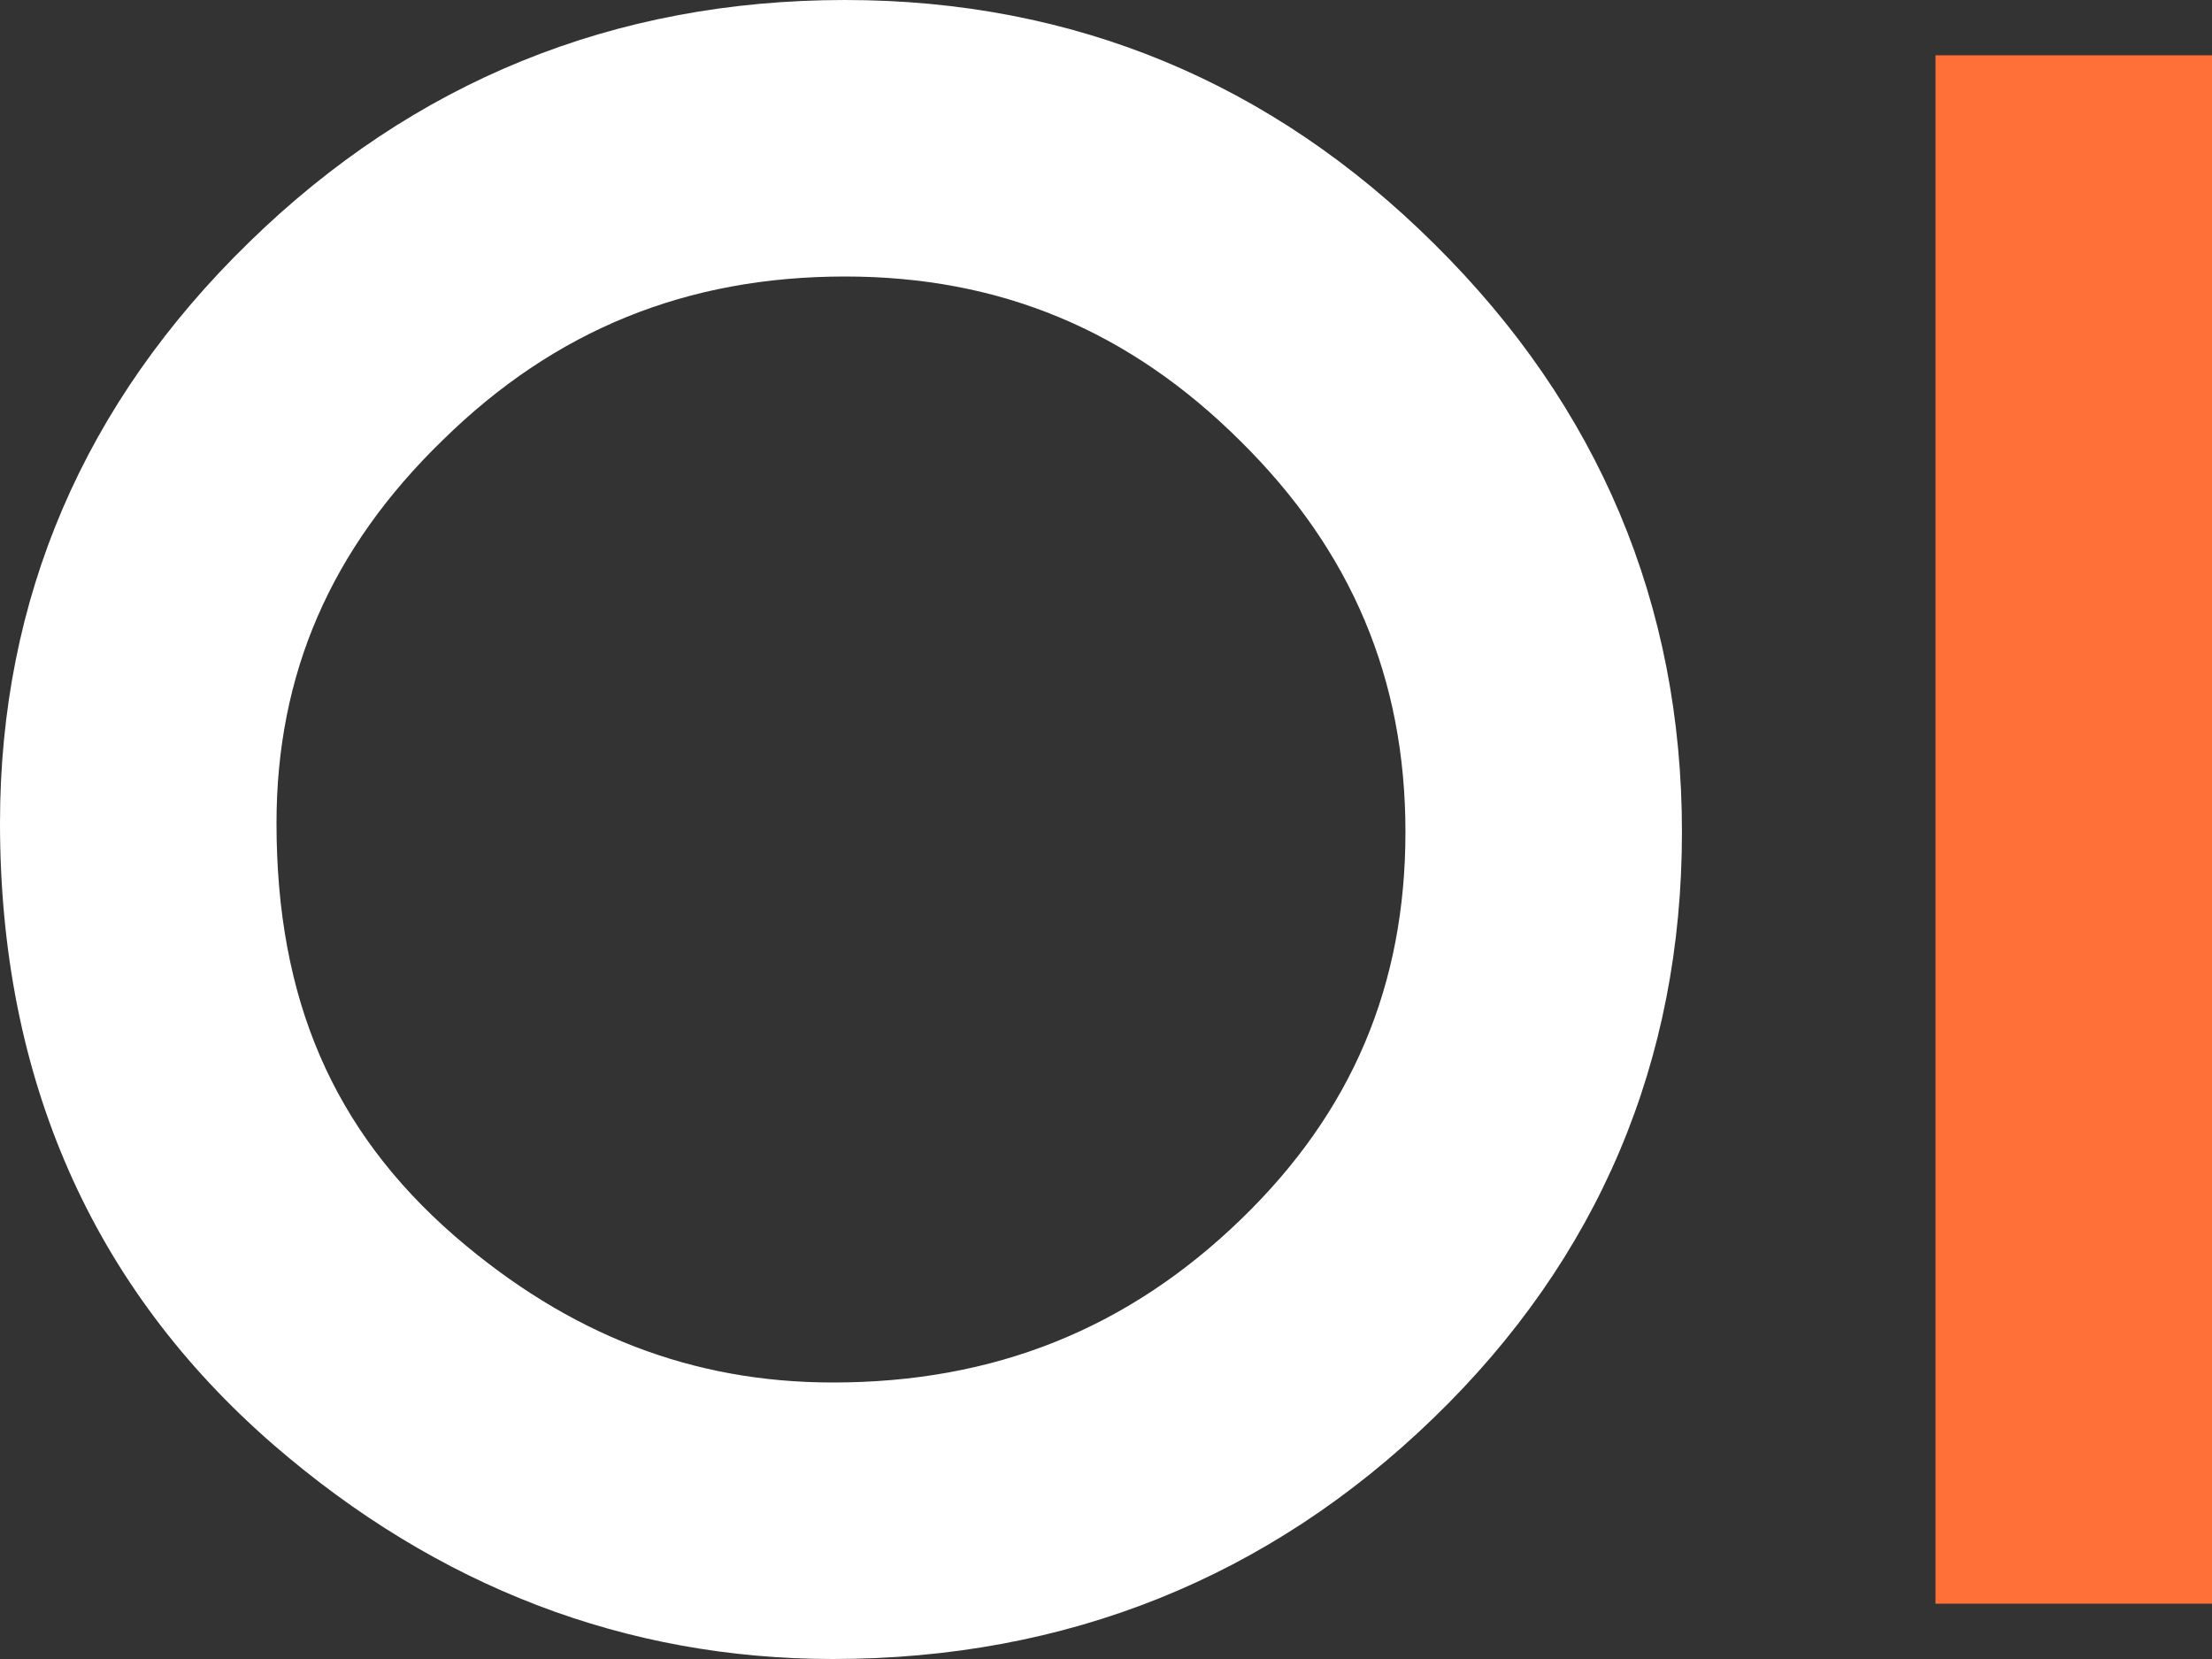
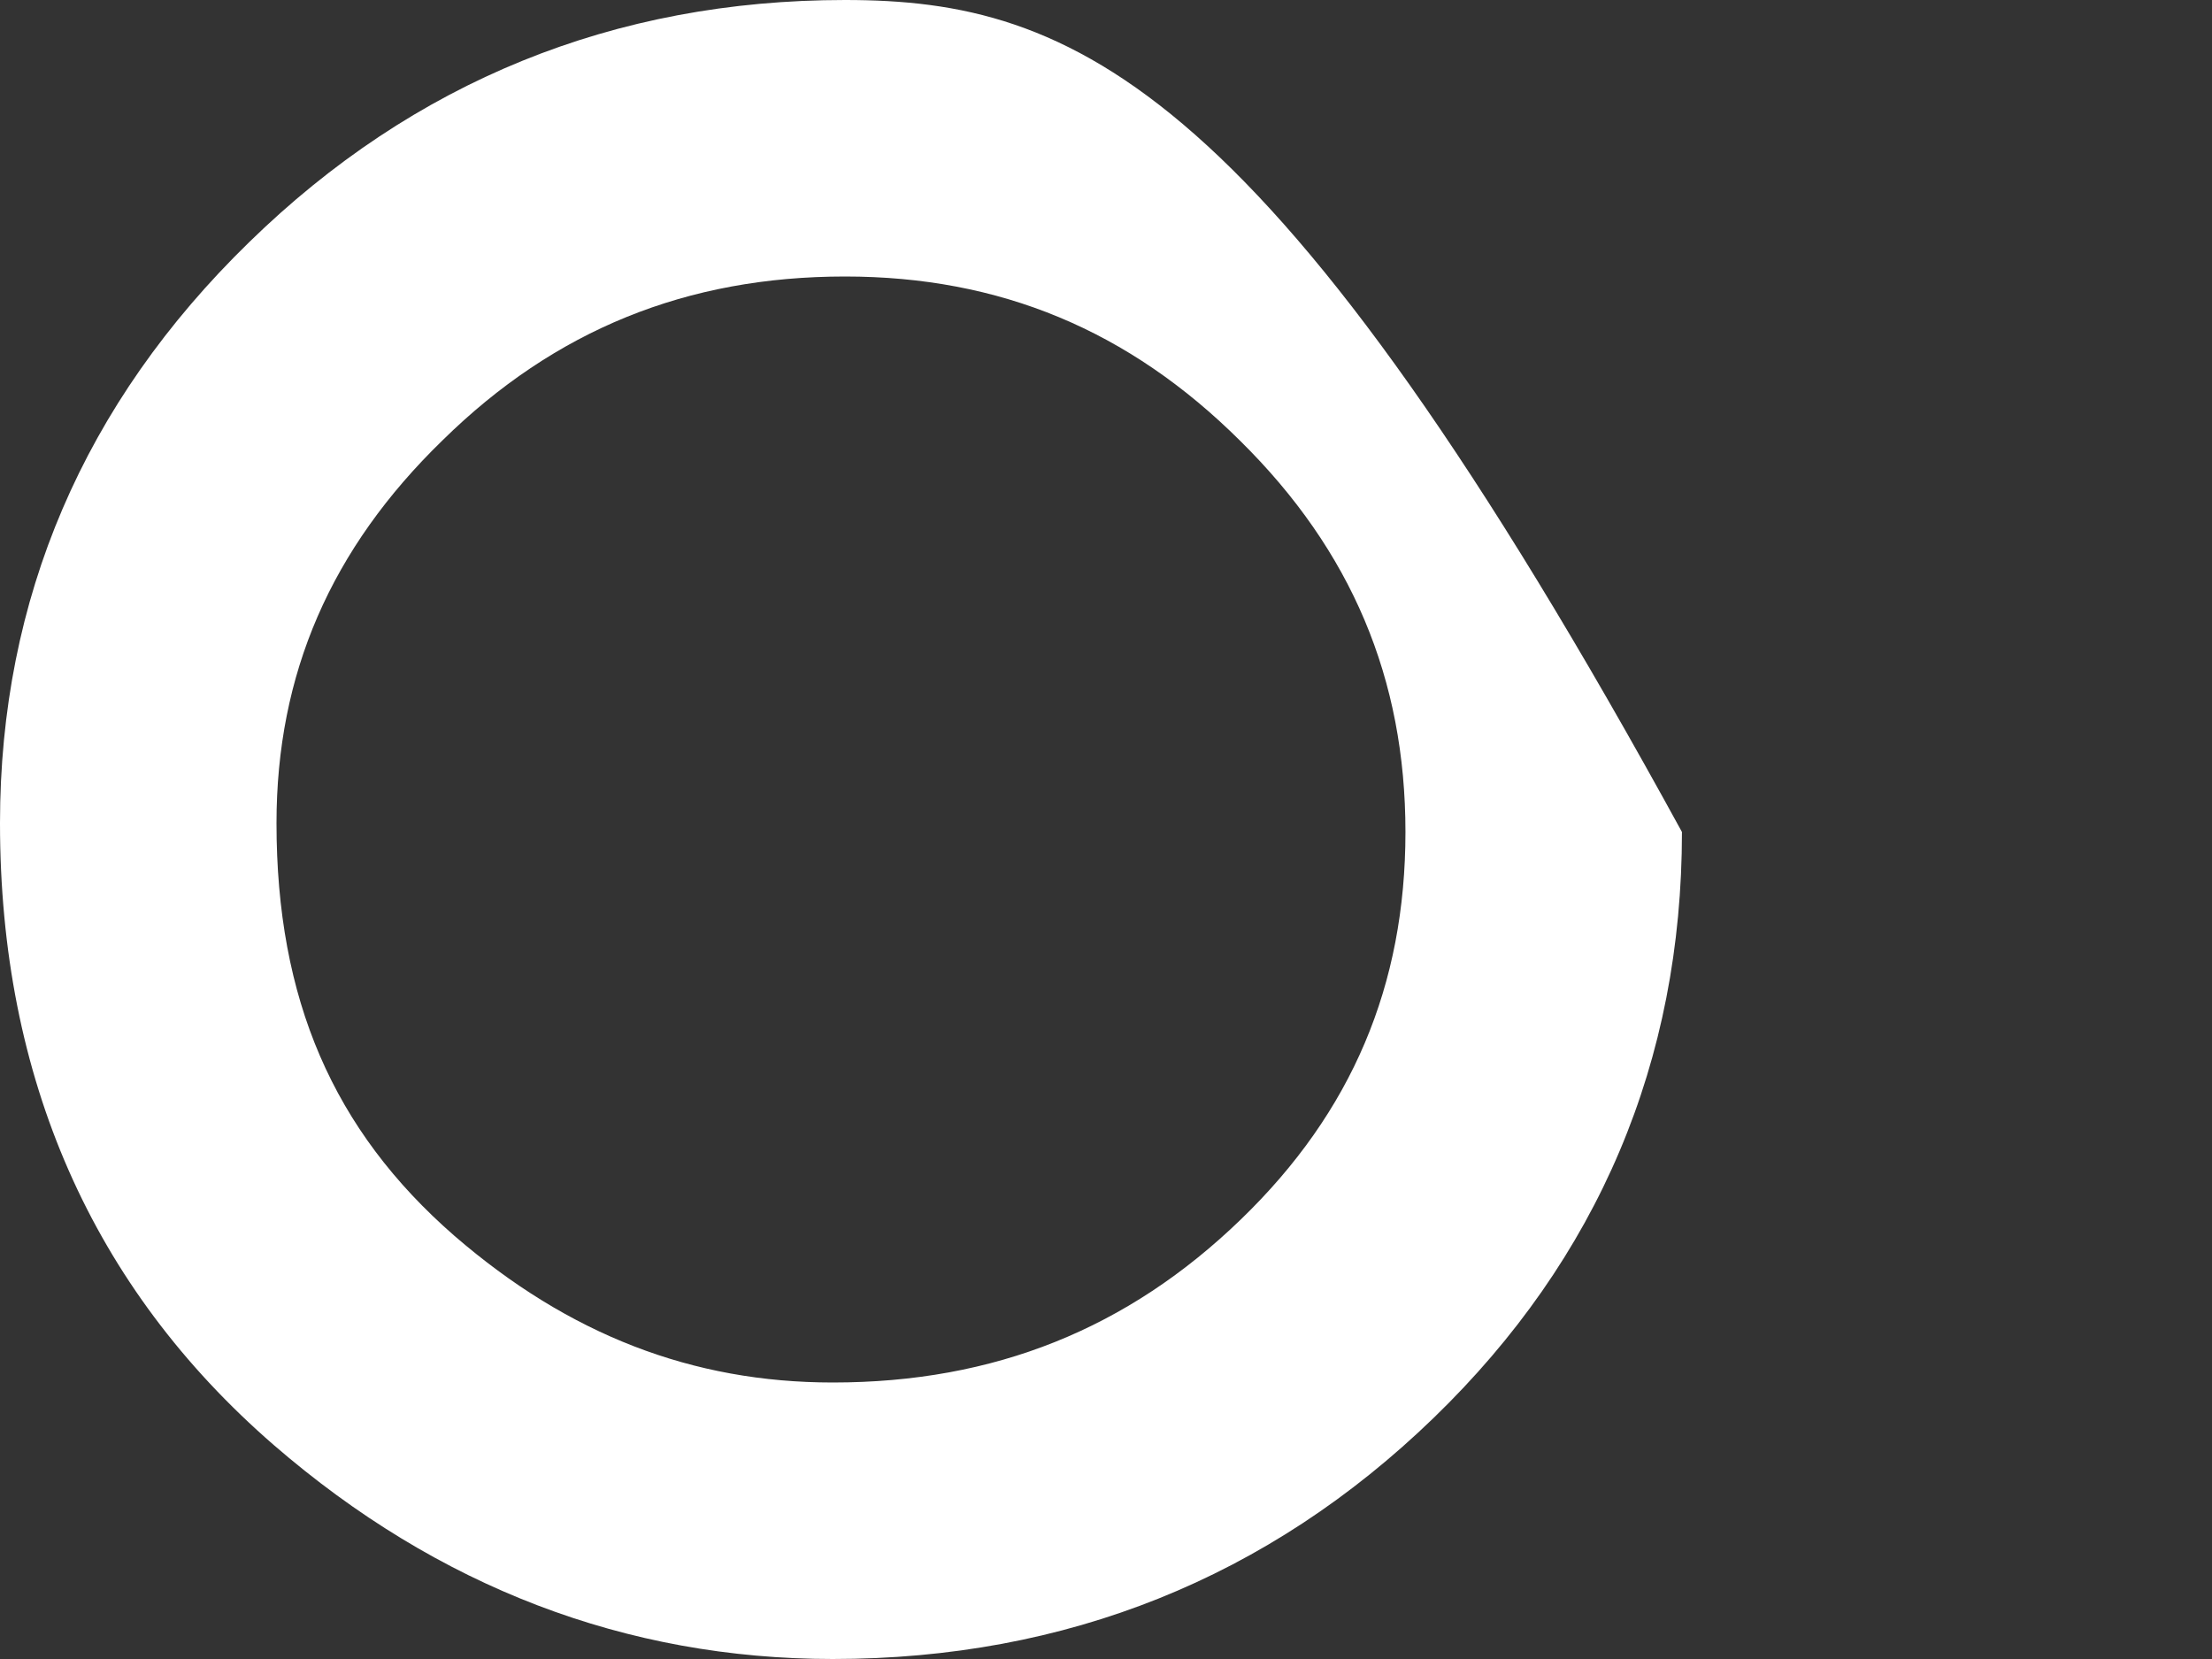
<svg xmlns="http://www.w3.org/2000/svg" version="1.1" id="Layer_1" x="0px" y="0px" viewBox="0 0 800 600" style="enable-background:new 0 0 800 600;" xml:space="preserve">
  <rect x="0" y="0" width="800" height="600" fill="#333333" stroke="none" />
  <style type="text/css">
	.st0{fill:#FF6F37;}
	.st1{fill:#FFFFFF;}
</style>
  <g>
    <g>
-       <rect x="700" y="20" class="st0" width="100" height="560" />
-       <path class="st1" d="M305.6,100c56,0,102.7,19.4,143,59.5c40.2,39.7,59.7,86,59.7,141.4c0,55.5-19.4,101.3-59.4,140    c-41,39.7-89.3,59.1-147.7,59.1c-50.8,0-95.5-17.3-136.8-53c-44-38.3-64.4-85.7-64.4-149.3c0-53.9,19.6-99.2,60.1-138.5    C200.7,119.3,248.4,100,305.6,100 M305.6,0c-83.5,0-156,29.5-215.5,87.6C30.3,145.8,0,216.5,0,297.7c0,92.2,33.3,167.9,99,224.9    C158.4,574,226.5,600,301.2,600c84.4,0,157.5-29.3,217.3-87.2c59.6-57.7,89.8-129,89.8-211.9c0-82.3-30.1-153.8-89.4-212.5    C459.9,29.7,388.2,0,305.6,0L305.6,0z" />
+       <path class="st1" d="M305.6,100c56,0,102.7,19.4,143,59.5c40.2,39.7,59.7,86,59.7,141.4c0,55.5-19.4,101.3-59.4,140    c-41,39.7-89.3,59.1-147.7,59.1c-50.8,0-95.5-17.3-136.8-53c-44-38.3-64.4-85.7-64.4-149.3c0-53.9,19.6-99.2,60.1-138.5    C200.7,119.3,248.4,100,305.6,100 M305.6,0c-83.5,0-156,29.5-215.5,87.6C30.3,145.8,0,216.5,0,297.7c0,92.2,33.3,167.9,99,224.9    C158.4,574,226.5,600,301.2,600c84.4,0,157.5-29.3,217.3-87.2c59.6-57.7,89.8-129,89.8-211.9C459.9,29.7,388.2,0,305.6,0L305.6,0z" />
    </g>
  </g>
</svg>